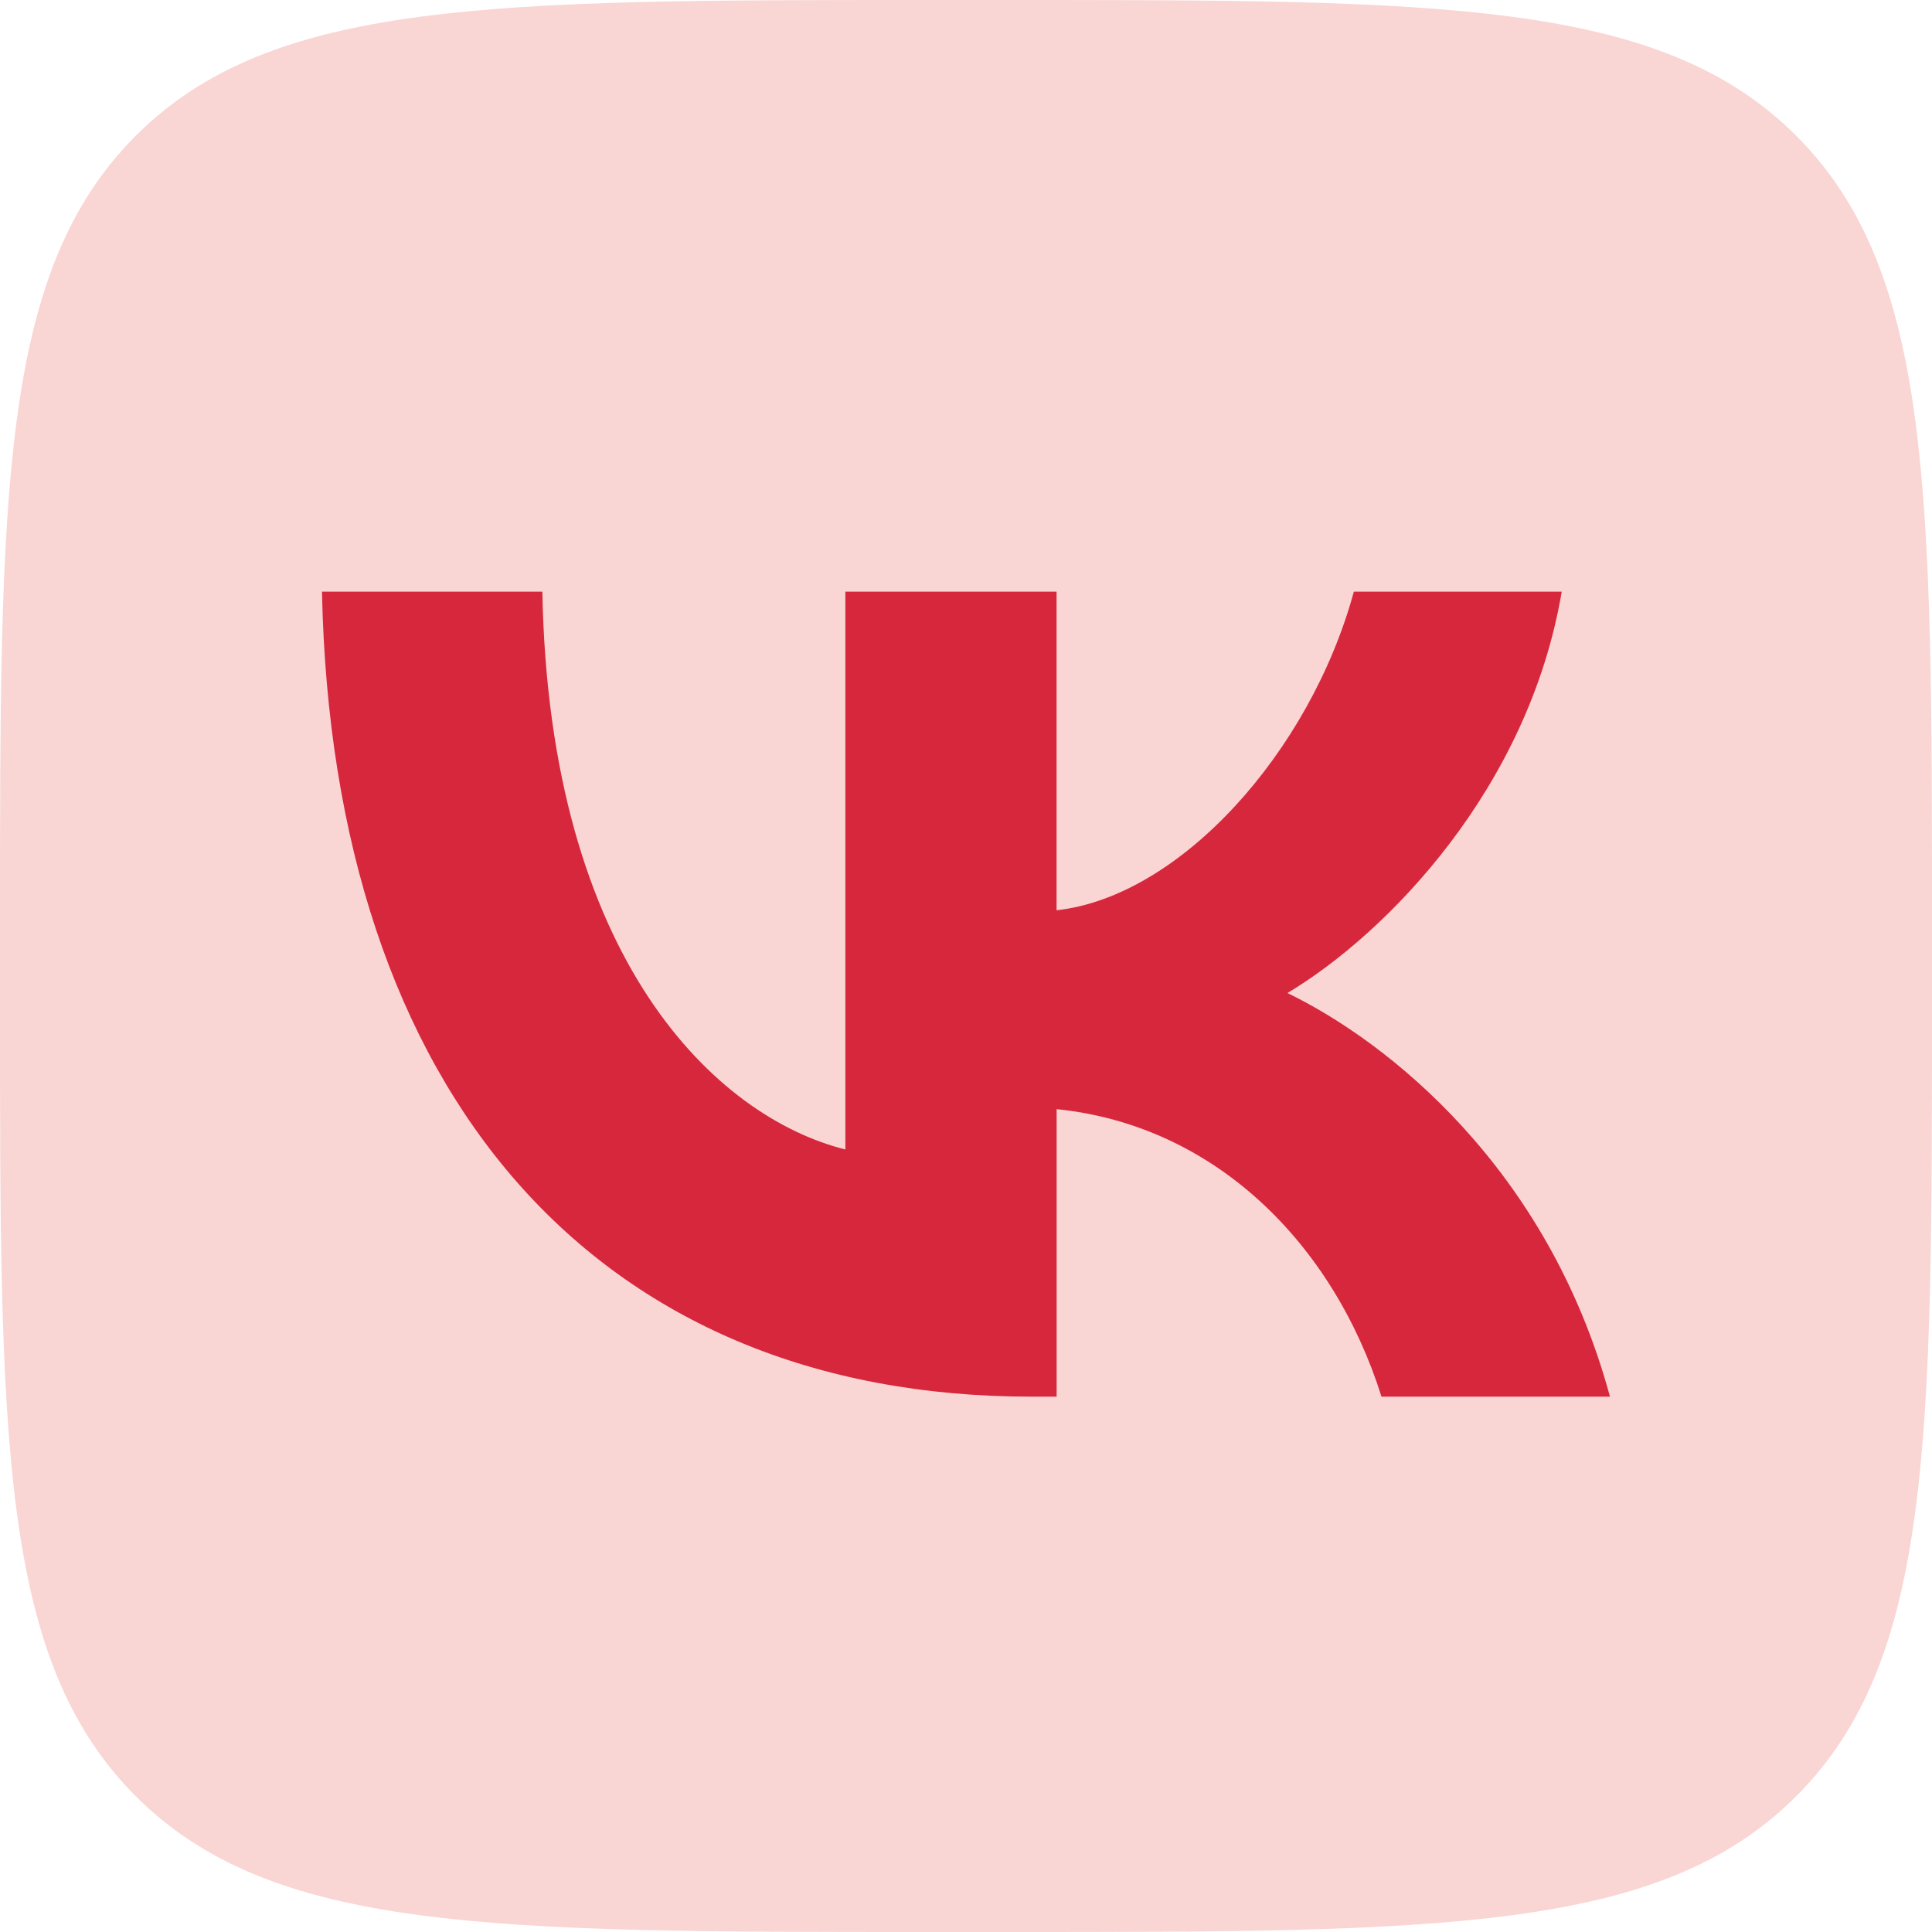
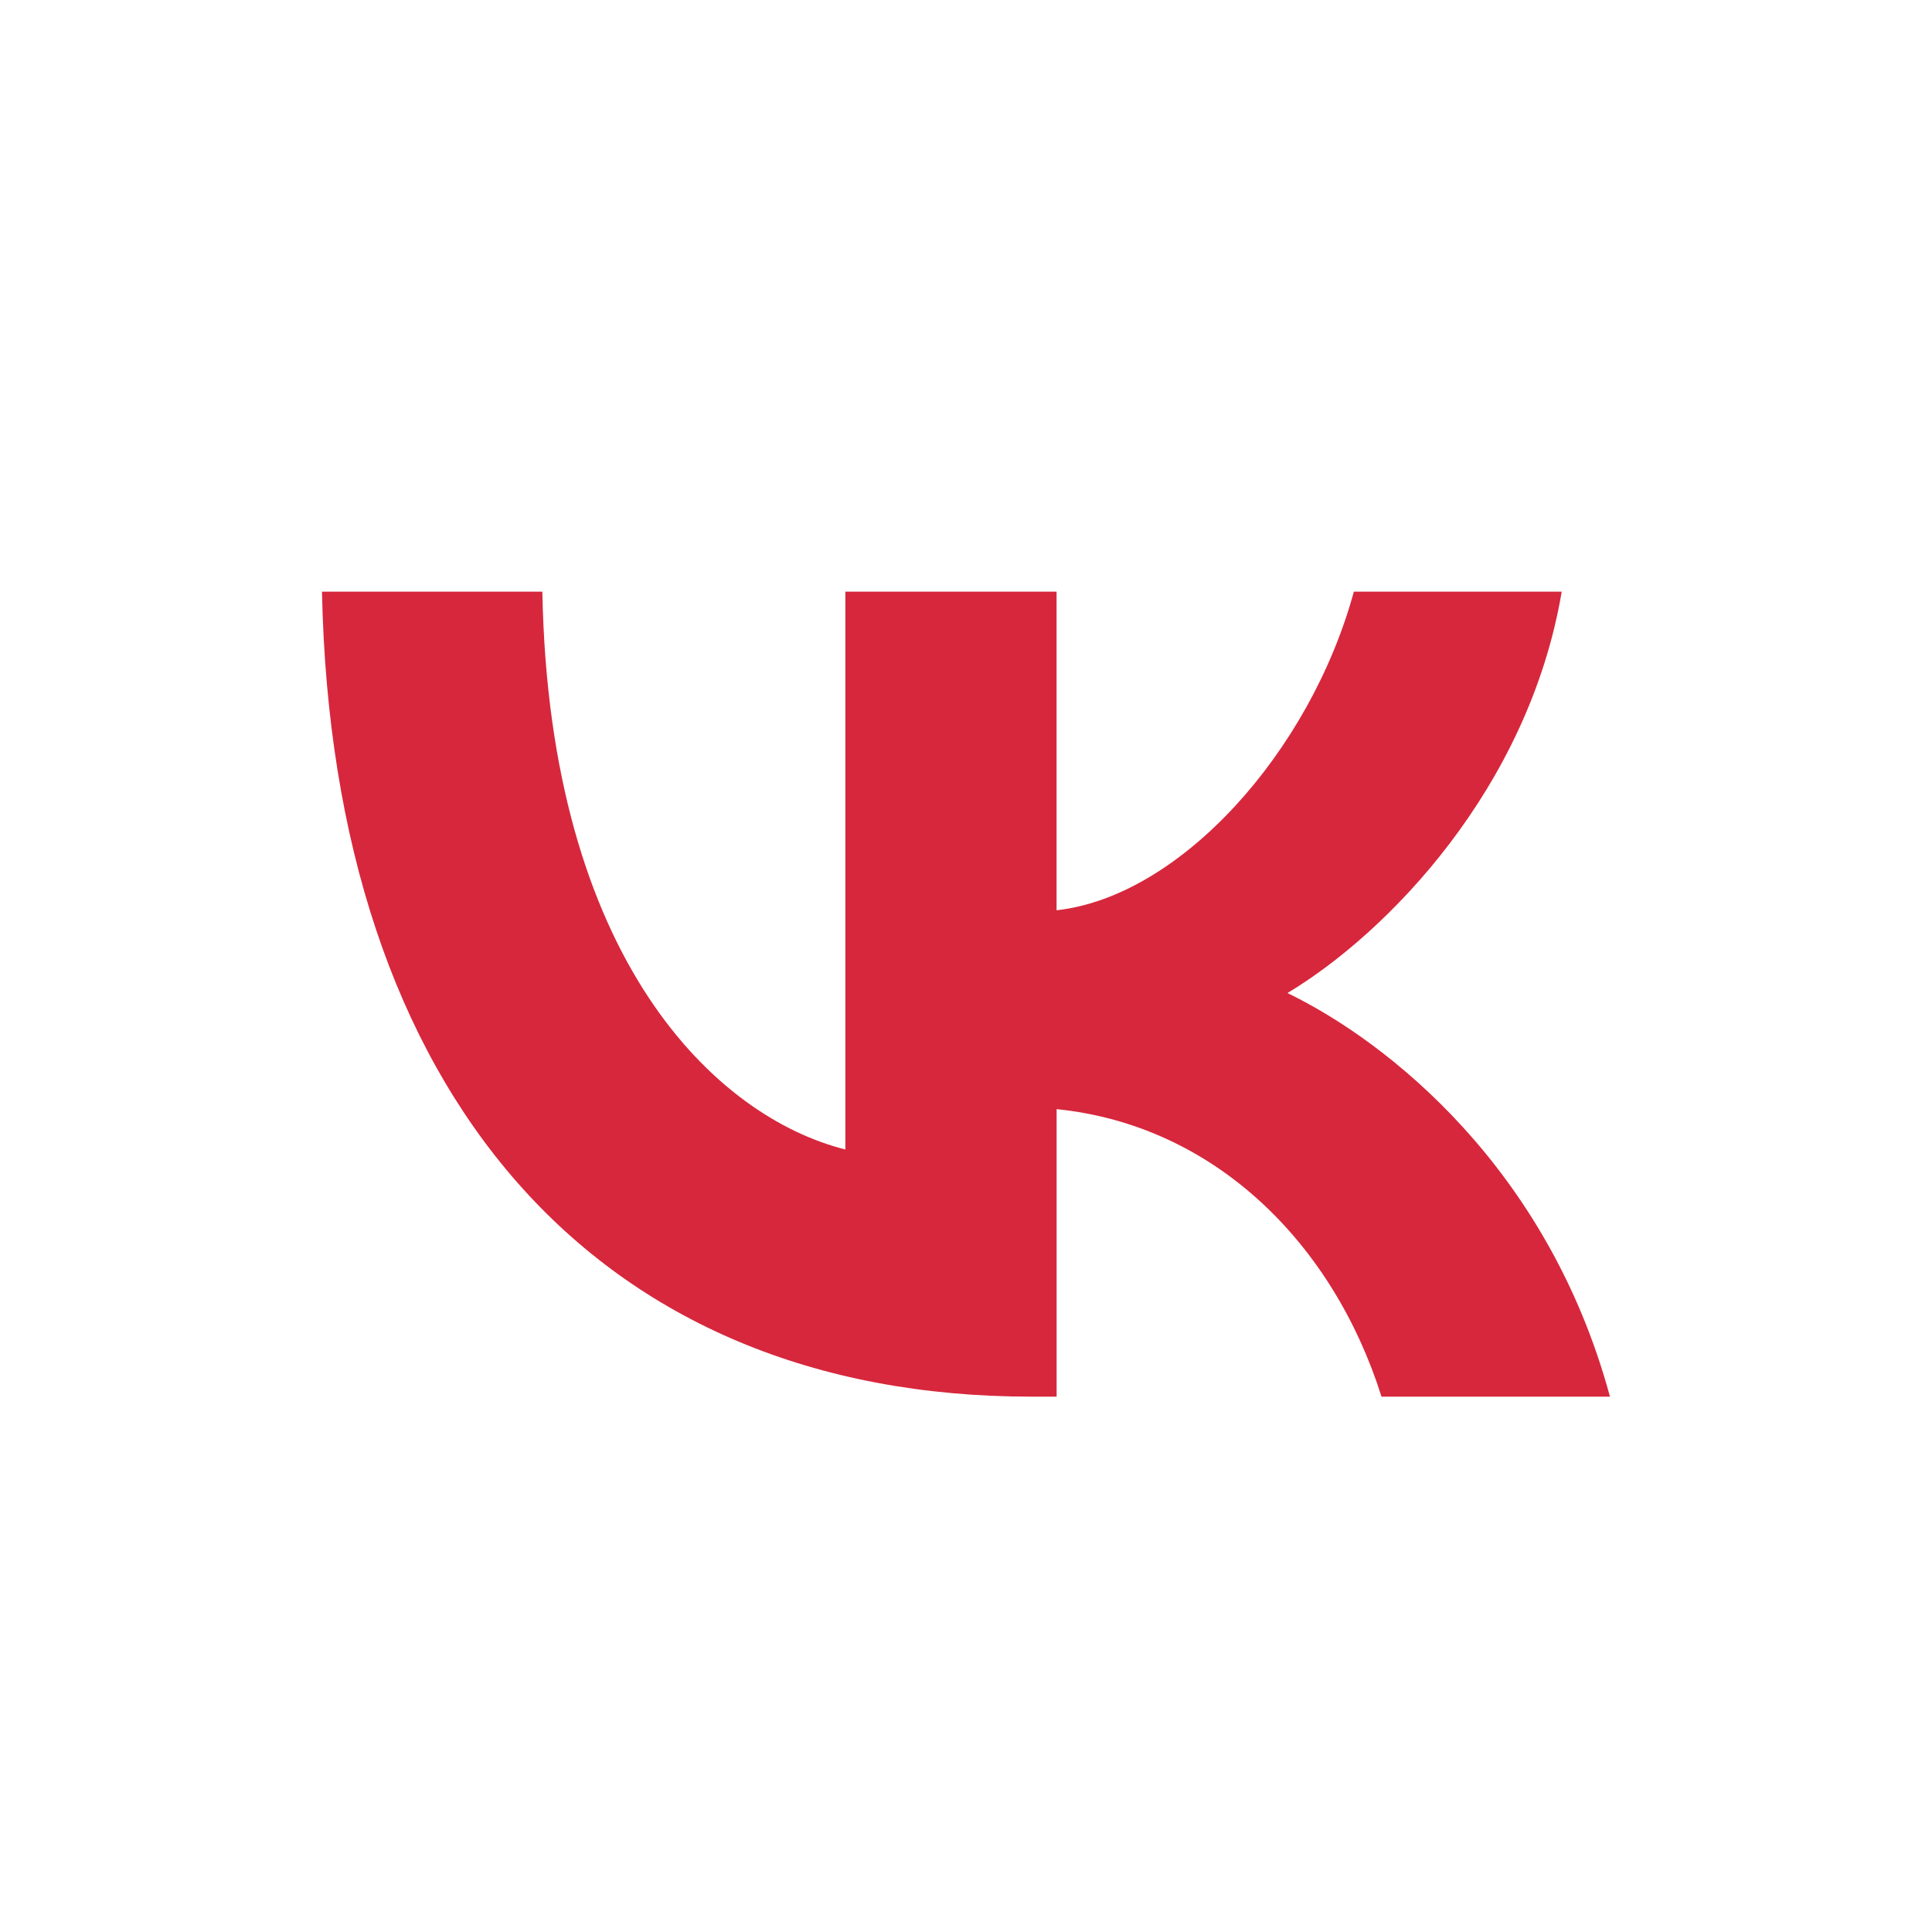
<svg xmlns="http://www.w3.org/2000/svg" width="32" height="32" viewBox="0 0 32 32" fill="none">
-   <path d="M0 15.36C0 8.119 1.58946e-07 4.499 2.249 2.249C4.499 0 8.119 0 15.36 0H16.64C23.881 0 27.501 0 29.751 2.249C32 4.499 32 8.119 32 15.36V16.64C32 23.881 32 27.501 29.751 29.751C27.501 32 23.881 32 16.64 32H15.36C8.119 32 4.499 32 2.249 29.751C1.58946e-07 27.501 0 23.881 0 16.64V15.36Z" fill="#F9D5D3" />
  <path d="M17.083 23.133C9.877 23.133 5.504 18.124 5.333 9.8H8.983C9.097 15.915 11.873 18.506 14.002 19.039V9.8H17.5V15.077C19.553 14.849 21.702 12.449 22.424 9.8H25.867C25.316 13.057 22.977 15.457 21.324 16.448C22.978 17.248 25.64 19.343 26.666 23.133H22.882C22.083 20.6 20.126 18.638 17.501 18.371V23.133H17.083Z" fill="#D7273C" />
</svg>